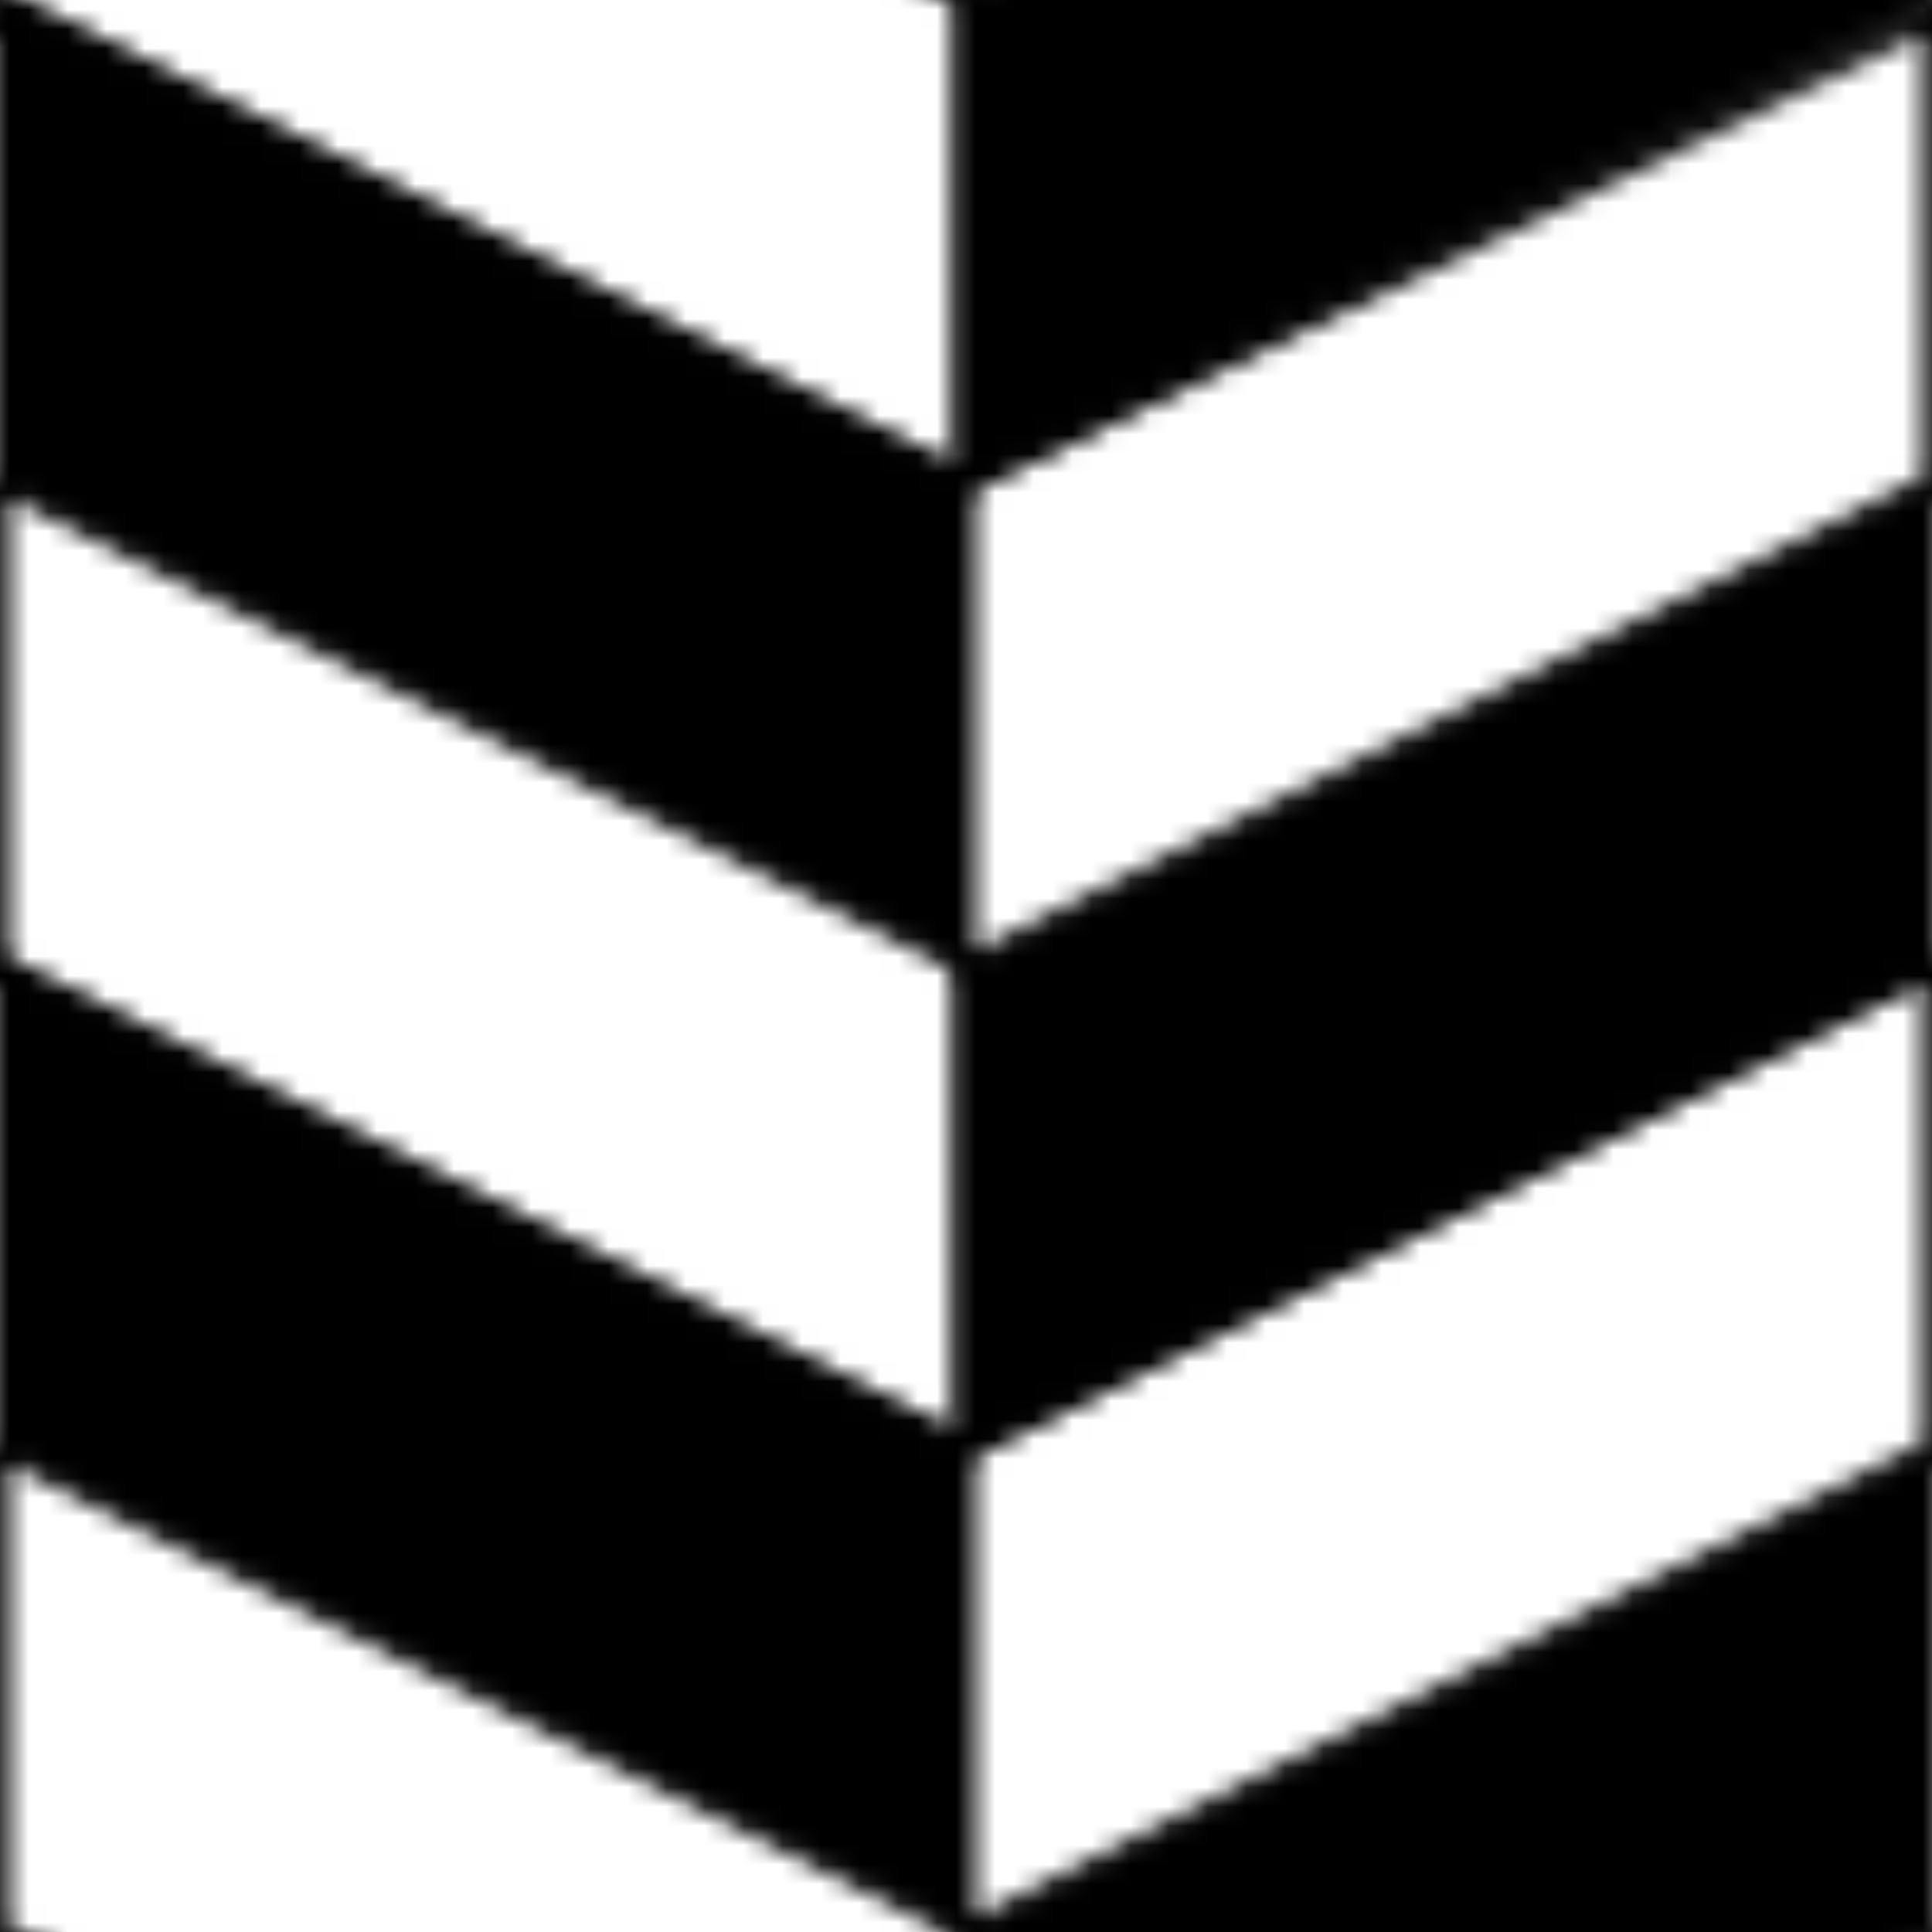
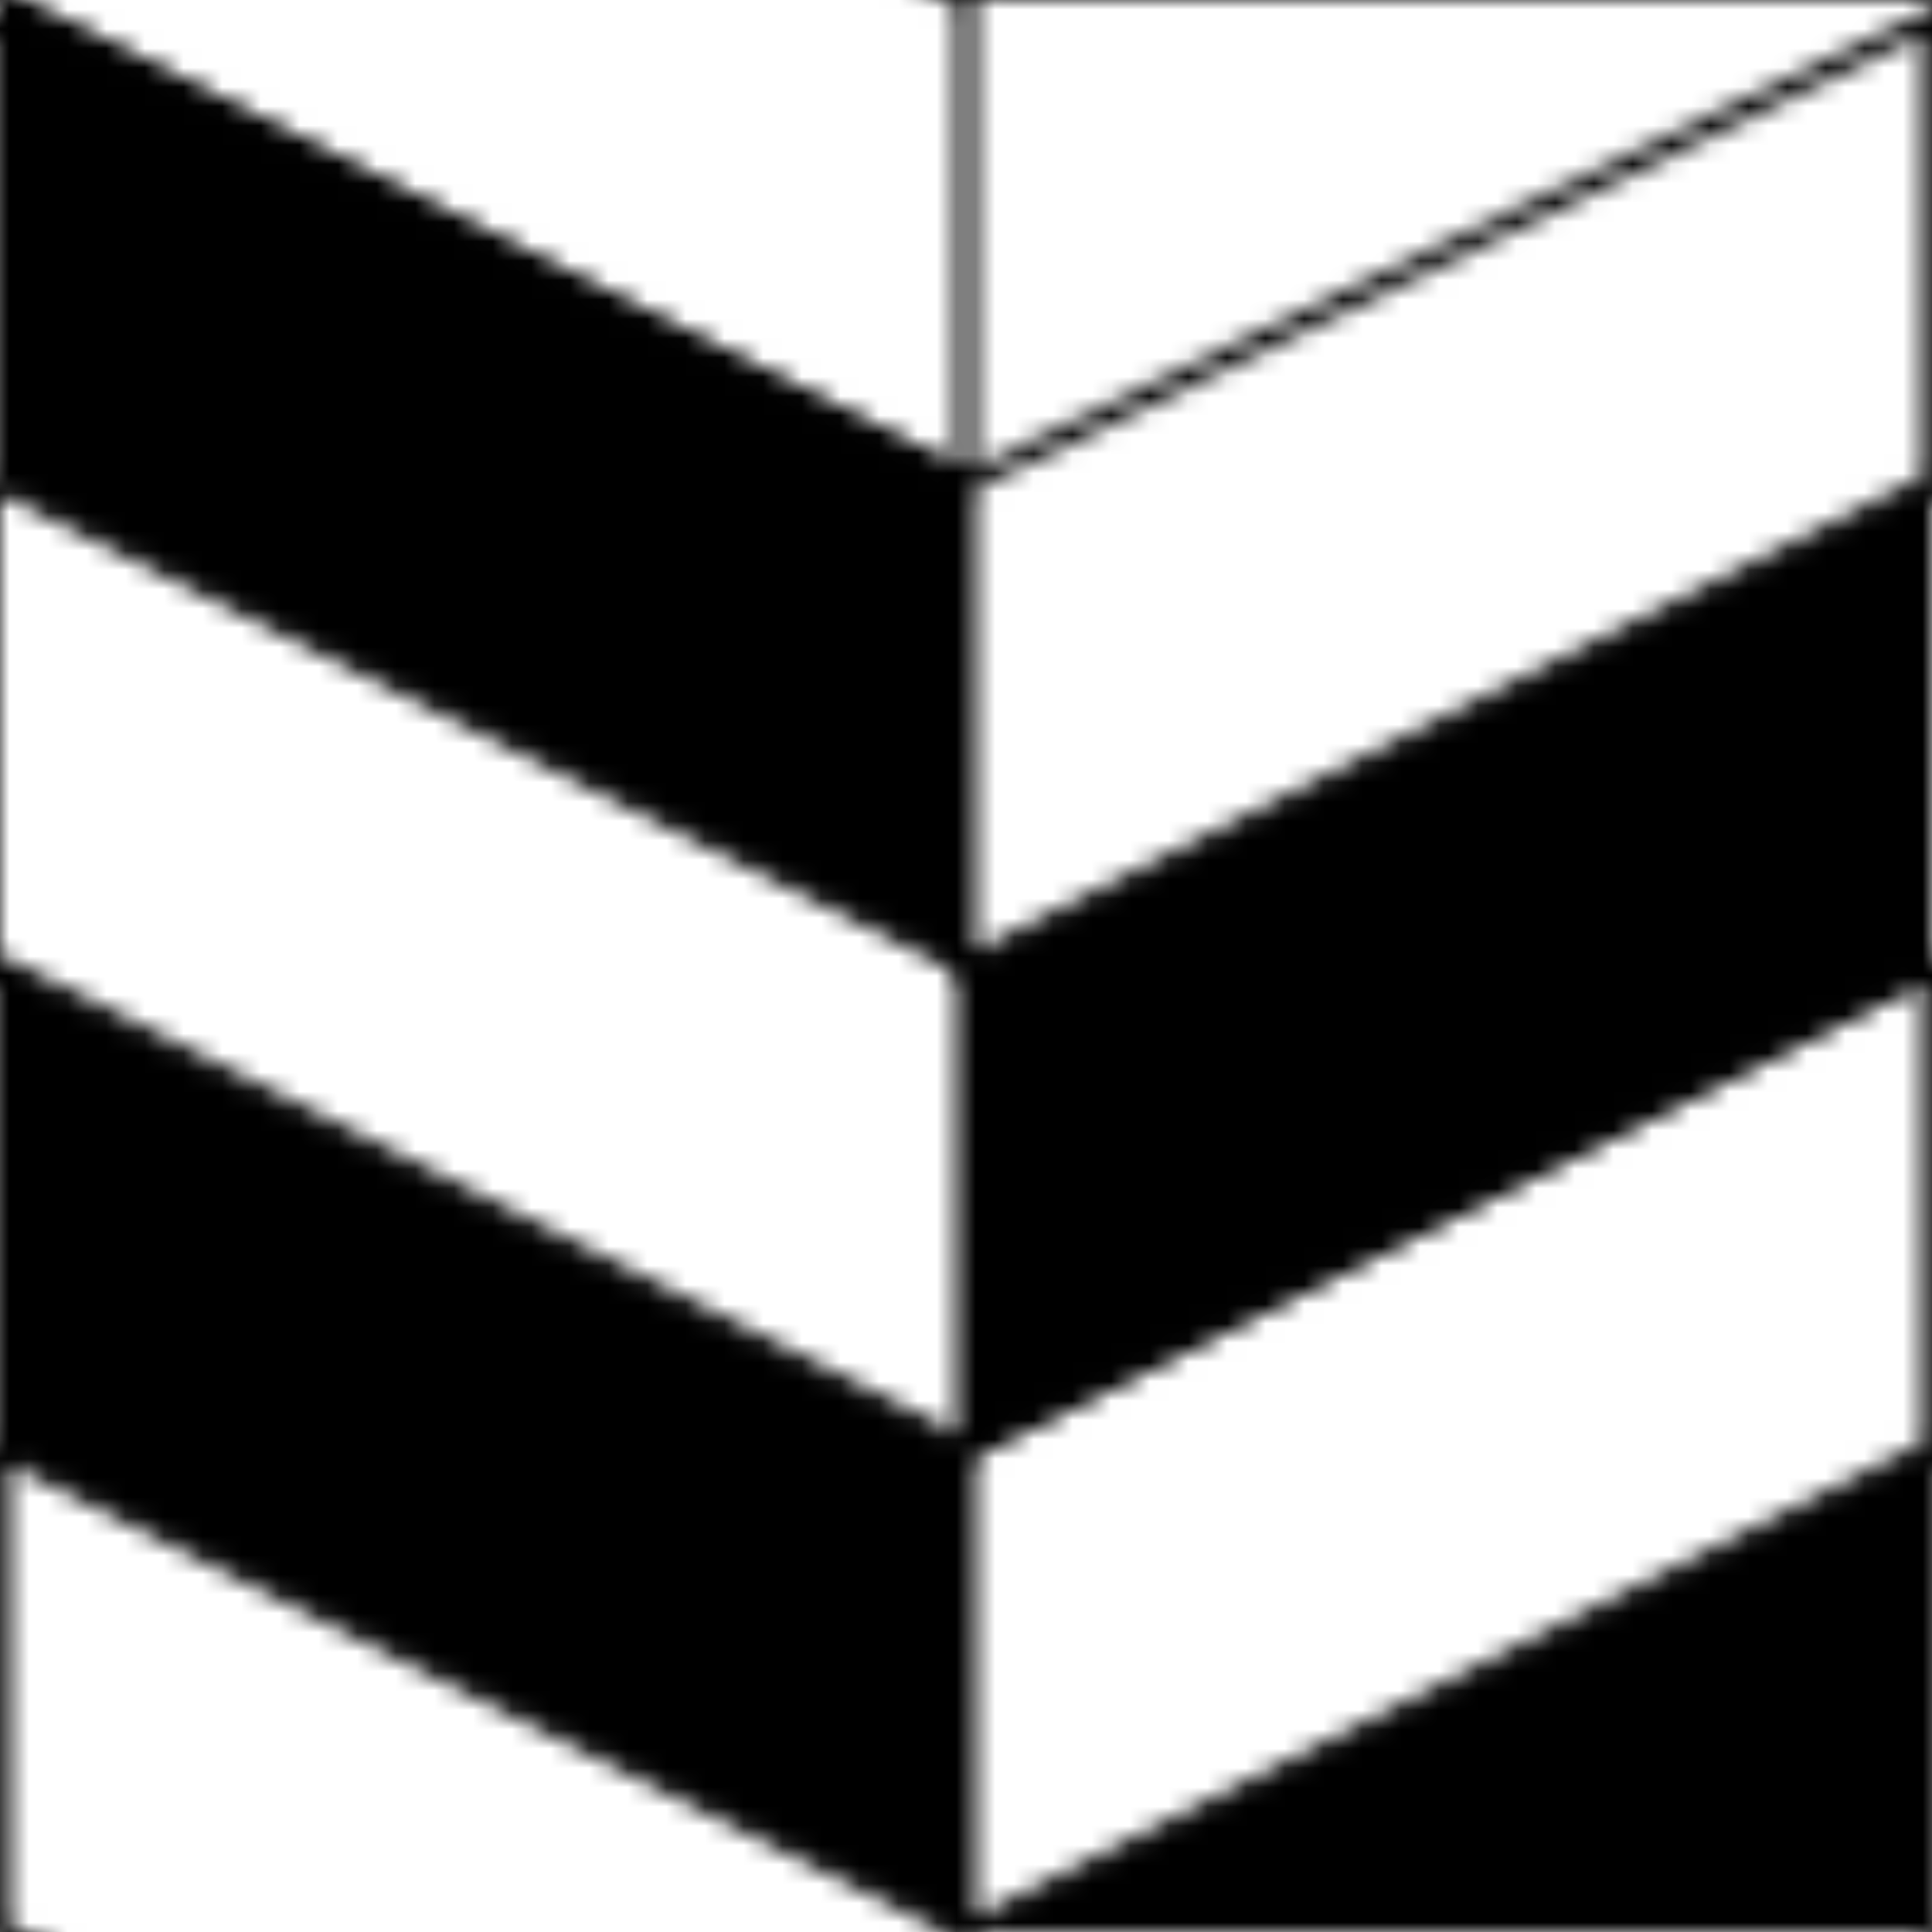
<svg height="100" width="100">
  <defs>
    <pattern height="100" id="herringbone-1" patternContentUnits="userSpaceOnUse" patternUnits="userSpaceOnUse" width="100" x="0" y="0">
      <polygon id="parallelogram-1" points="0,-25 0,0 50,25 50,0" style="fill:white;stroke:black;stroke-width:1" />
      <polygon id="parallelogram-2" points="0,0 0,25 50,50 50,25" style="fill:black;stroke:black;stroke-width:1" />
-       <polygon id="parallelogram-3" points="0,25 0,50 50,75 50,50" style="fill:white;stroke:black;stroke-width:1" />
      <polygon id="parallelogram-4" points="0,50 0,75 50,100 50,75" style="fill:black;stroke:black;stroke-width:1" />
      <polygon id="parallelogram-5" points="0,75 0,100 50,125 50,100" style="fill:white;stroke:black;stroke-width:1" />
      <polygon id="parallelogram-6" points="50,125 50,100 100,75 100,100" style="fill:black;stroke:black;stroke-width:1" />
      <polygon id="parallelogram-7" points="50,100 50,75 100,50 100,75" style="fill:white;stroke:black;stroke-width:1" />
      <polygon id="parallelogram-8" points="50,75 50,50 100,25 100,50" style="fill:black;stroke:black;stroke-width:1" />
      <polygon id="parallelogram-9" points="50,50 50,25 100,1 100,25" style="fill:white;stroke:black;stroke-width:1" />
-       <polygon id="parallelogram-10" points="50,25 50,0 100,-25 100,0" style="fill:black;stroke:black;stroke-width:1" />
    </pattern>
  </defs>
  <rect fill="url(#herringbone-1)" height="100" width="100" x="0" y="0" />
</svg>